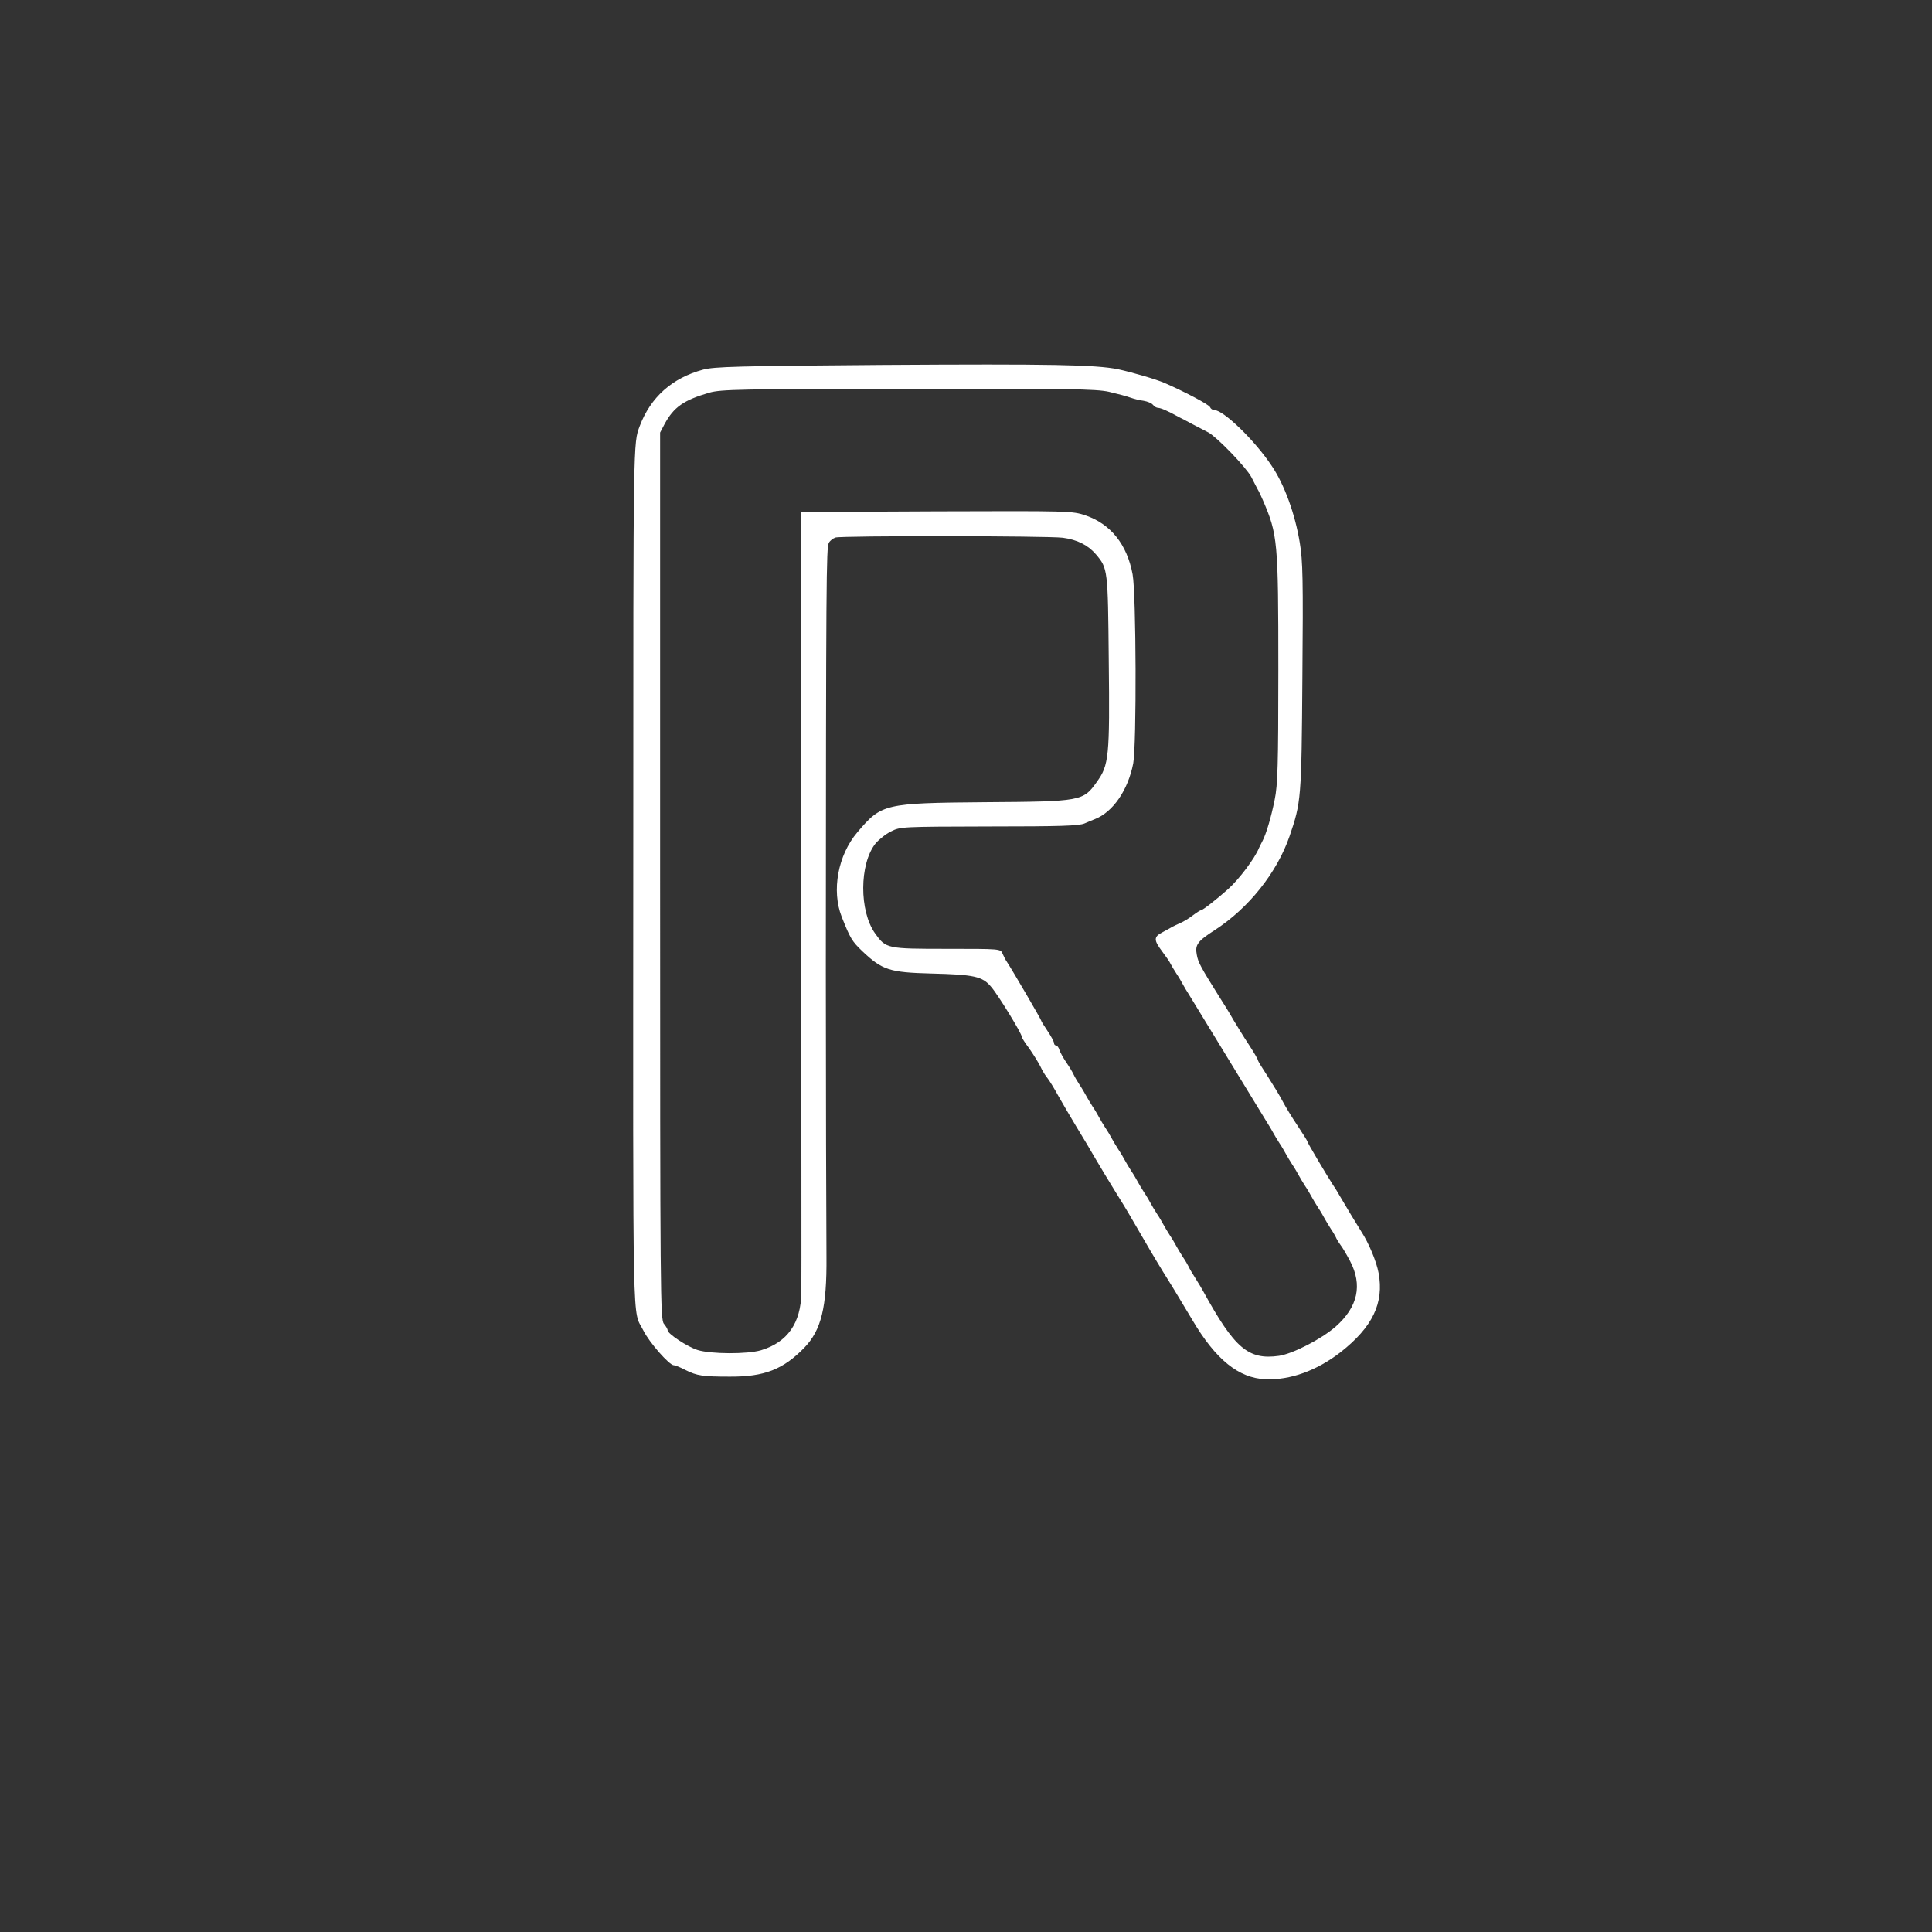
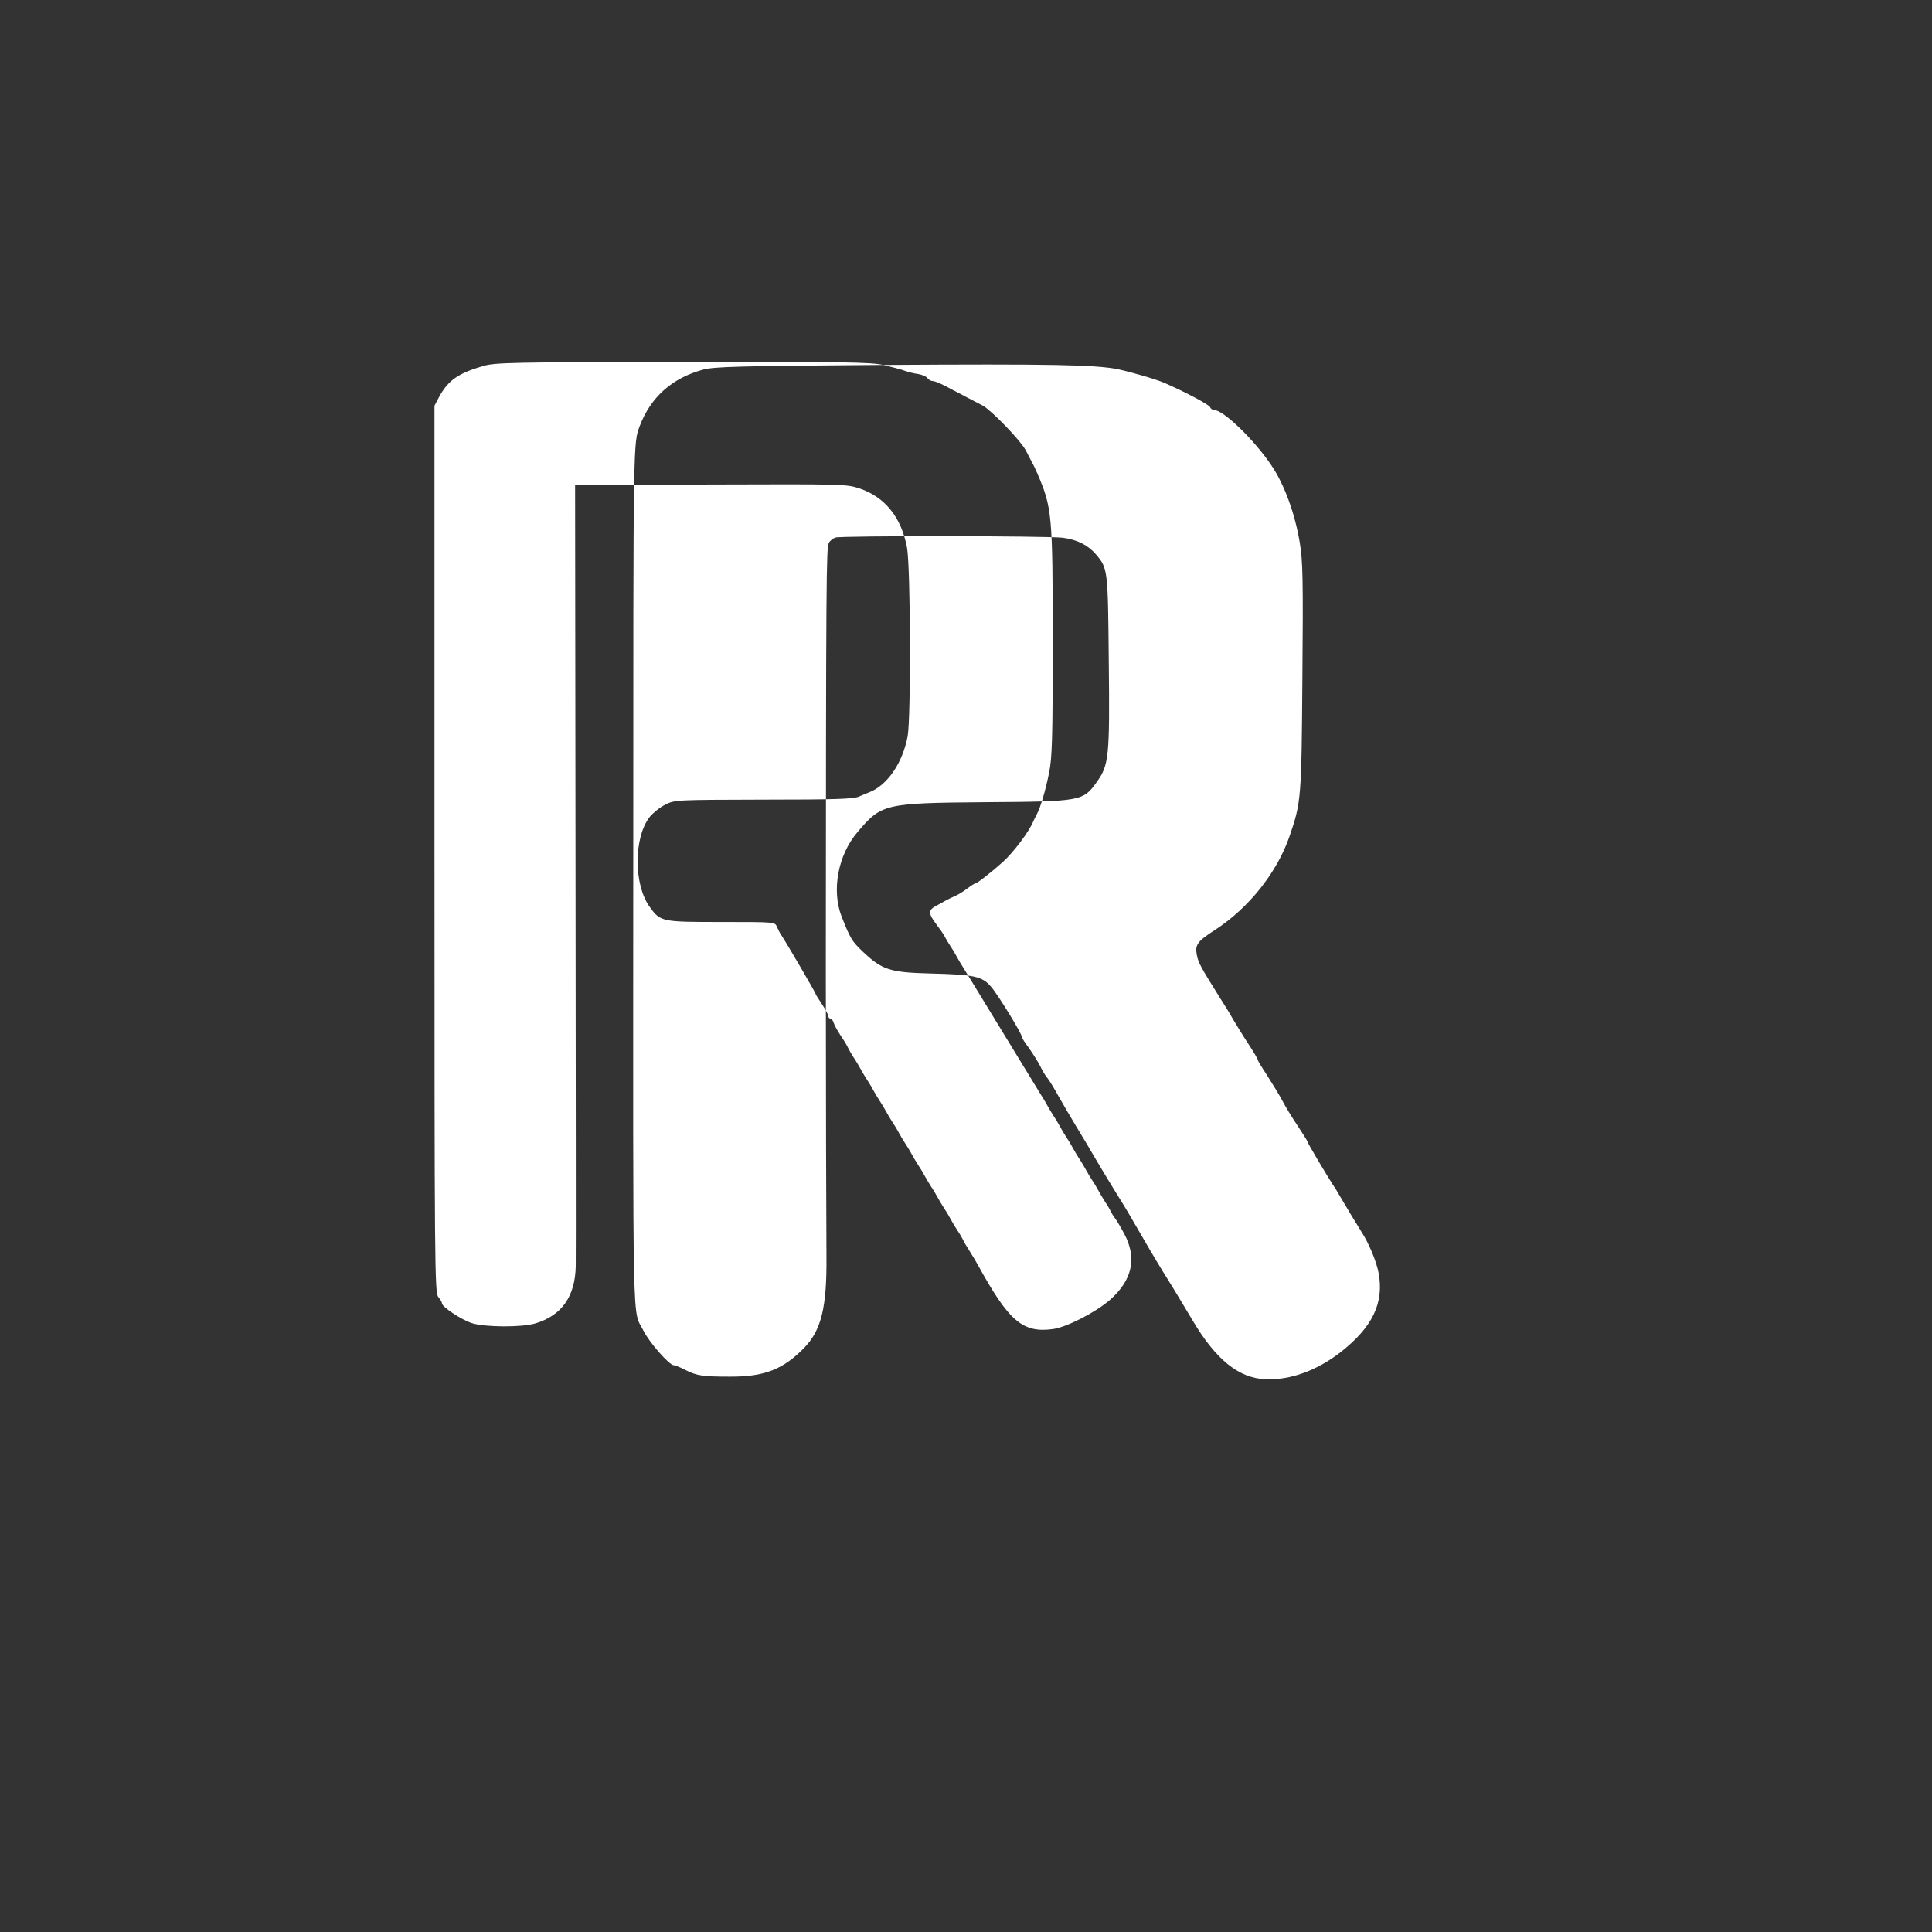
<svg xmlns="http://www.w3.org/2000/svg" version="1.0" width="900pt" height="900pt" viewBox="0 0 900 900" preserveAspectRatio="xMidYMid meet">
  <rect x="0" y="0" width="900" height="900" fill="#333333" stroke="none" />
  <g transform="translate(0,900) scale(0.1,-0.1)" fill="white" stroke="none">
-     <path d="M4114 7300 c-680 -5 -787 -8 -839 -22 -144 -39 -244 -128 -295 -263 -30 -80 -30 -53 -30 -1955 -1 -2349 -5 -2153 47 -2258 27 -55 121 -162 142 -162 7 0 31 -10 54 -22 54 -27 80 -31 207 -31 161 -1 249 34 347 135 79 82 105 188 103 423 -1 114 -3 830 -3 1335 1 1826 2 1969 14 1991 5 10 19 21 31 25 30 9 989 8 1059 -1 68 -9 118 -35 154 -77 56 -66 56 -70 60 -492 5 -453 1 -490 -56 -569 -63 -89 -72 -91 -518 -94 -473 -4 -484 -7 -597 -140 -91 -107 -121 -272 -73 -394 40 -101 48 -114 96 -160 93 -88 127 -99 320 -104 201 -5 239 -13 280 -62 33 -38 143 -218 143 -233 0 -5 15 -28 33 -52 17 -24 41 -62 52 -83 10 -22 26 -48 35 -58 8 -10 31 -47 50 -82 19 -34 58 -100 85 -145 28 -45 68 -113 90 -151 22 -38 63 -105 90 -149 28 -45 55 -89 60 -98 6 -10 39 -67 74 -127 35 -61 85 -144 111 -185 26 -41 77 -127 115 -190 108 -183 215 -270 340 -275 115 -5 239 40 350 126 149 117 203 229 177 369 -10 54 -46 140 -80 192 -18 28 -77 126 -102 169 -8 15 -22 37 -31 50 -29 45 -119 196 -119 202 0 3 -21 36 -46 74 -25 37 -56 88 -69 113 -13 25 -44 76 -69 115 -25 38 -46 72 -46 76 0 4 -19 37 -42 72 -24 36 -56 89 -73 117 -16 29 -46 77 -66 108 -85 136 -98 159 -104 195 -9 46 4 63 85 115 157 102 288 266 347 436 54 158 56 172 60 741 4 455 2 543 -12 626 -22 135 -72 272 -131 359 -79 119 -225 260 -268 260 -8 0 -16 6 -19 13 -4 12 -118 72 -212 113 -42 18 -149 49 -217 64 -106 21 -310 25 -1094 20z m1051 -125 c39 -9 84 -21 100 -27 17 -6 44 -13 62 -15 18 -3 38 -11 44 -19 6 -8 17 -14 24 -14 12 0 47 -15 95 -42 8 -4 38 -19 65 -34 28 -14 61 -32 75 -39 42 -24 175 -162 199 -207 12 -24 26 -50 30 -58 5 -8 16 -31 24 -50 69 -160 72 -189 72 -790 0 -447 -3 -537 -17 -605 -17 -85 -40 -160 -56 -191 -6 -11 -13 -26 -17 -34 -19 -48 -93 -146 -143 -191 -55 -49 -119 -99 -127 -99 -3 0 -21 -11 -38 -24 -18 -14 -43 -29 -57 -35 -14 -6 -32 -15 -40 -19 -8 -5 -28 -16 -45 -25 -41 -21 -41 -36 -2 -88 18 -24 37 -51 40 -59 4 -8 16 -28 27 -45 11 -16 24 -39 30 -50 6 -11 18 -32 28 -47 9 -15 91 -149 182 -298 91 -149 173 -283 182 -298 10 -15 22 -36 28 -47 6 -11 19 -33 30 -50 11 -16 24 -39 30 -50 6 -11 19 -33 30 -50 11 -16 24 -39 30 -50 6 -11 19 -33 30 -50 11 -16 24 -39 30 -50 6 -11 19 -33 30 -50 11 -16 24 -39 30 -50 6 -11 19 -33 30 -50 11 -16 23 -37 26 -45 4 -8 13 -22 19 -30 7 -8 27 -42 44 -74 59 -112 37 -214 -67 -306 -68 -59 -199 -126 -264 -136 -143 -20 -207 35 -353 301 -6 11 -22 38 -36 60 -14 22 -29 47 -32 55 -4 8 -16 29 -27 45 -11 17 -24 39 -30 50 -6 11 -19 34 -30 50 -11 17 -24 39 -30 50 -6 11 -19 34 -30 50 -11 17 -24 39 -30 50 -6 11 -19 34 -30 50 -11 17 -24 39 -30 50 -6 11 -19 34 -30 50 -11 17 -24 39 -30 50 -6 11 -19 34 -30 50 -11 17 -24 39 -30 50 -6 11 -19 34 -30 50 -11 17 -24 39 -30 50 -6 11 -19 34 -30 50 -11 17 -24 39 -30 50 -6 11 -19 34 -30 50 -11 17 -24 39 -29 50 -5 11 -20 36 -34 56 -14 21 -28 46 -32 58 -3 12 -11 21 -16 21 -5 0 -9 5 -9 11 0 6 -13 31 -30 56 -16 24 -30 46 -30 49 0 5 -133 233 -160 274 -6 8 -14 25 -20 38 -9 22 -10 22 -259 22 -279 0 -284 1 -334 71 -75 104 -74 324 1 419 16 19 48 45 73 57 43 22 51 22 456 23 334 0 419 3 445 14 18 8 40 17 48 20 85 33 155 136 179 260 16 87 14 790 -3 881 -26 139 -102 234 -219 274 -63 21 -72 21 -696 19 l-631 -3 2 -1790 c1 -984 2 -1815 1 -1846 -2 -143 -65 -232 -188 -269 -64 -19 -234 -18 -295 1 -48 15 -140 76 -140 92 0 6 -8 19 -17 30 -17 18 -18 132 -18 2086 l0 2066 21 40 c43 79 89 111 209 146 55 15 136 17 925 18 746 1 875 -1 935 -14z" />
+     <path d="M4114 7300 c-680 -5 -787 -8 -839 -22 -144 -39 -244 -128 -295 -263 -30 -80 -30 -53 -30 -1955 -1 -2349 -5 -2153 47 -2258 27 -55 121 -162 142 -162 7 0 31 -10 54 -22 54 -27 80 -31 207 -31 161 -1 249 34 347 135 79 82 105 188 103 423 -1 114 -3 830 -3 1335 1 1826 2 1969 14 1991 5 10 19 21 31 25 30 9 989 8 1059 -1 68 -9 118 -35 154 -77 56 -66 56 -70 60 -492 5 -453 1 -490 -56 -569 -63 -89 -72 -91 -518 -94 -473 -4 -484 -7 -597 -140 -91 -107 -121 -272 -73 -394 40 -101 48 -114 96 -160 93 -88 127 -99 320 -104 201 -5 239 -13 280 -62 33 -38 143 -218 143 -233 0 -5 15 -28 33 -52 17 -24 41 -62 52 -83 10 -22 26 -48 35 -58 8 -10 31 -47 50 -82 19 -34 58 -100 85 -145 28 -45 68 -113 90 -151 22 -38 63 -105 90 -149 28 -45 55 -89 60 -98 6 -10 39 -67 74 -127 35 -61 85 -144 111 -185 26 -41 77 -127 115 -190 108 -183 215 -270 340 -275 115 -5 239 40 350 126 149 117 203 229 177 369 -10 54 -46 140 -80 192 -18 28 -77 126 -102 169 -8 15 -22 37 -31 50 -29 45 -119 196 -119 202 0 3 -21 36 -46 74 -25 37 -56 88 -69 113 -13 25 -44 76 -69 115 -25 38 -46 72 -46 76 0 4 -19 37 -42 72 -24 36 -56 89 -73 117 -16 29 -46 77 -66 108 -85 136 -98 159 -104 195 -9 46 4 63 85 115 157 102 288 266 347 436 54 158 56 172 60 741 4 455 2 543 -12 626 -22 135 -72 272 -131 359 -79 119 -225 260 -268 260 -8 0 -16 6 -19 13 -4 12 -118 72 -212 113 -42 18 -149 49 -217 64 -106 21 -310 25 -1094 20z c39 -9 84 -21 100 -27 17 -6 44 -13 62 -15 18 -3 38 -11 44 -19 6 -8 17 -14 24 -14 12 0 47 -15 95 -42 8 -4 38 -19 65 -34 28 -14 61 -32 75 -39 42 -24 175 -162 199 -207 12 -24 26 -50 30 -58 5 -8 16 -31 24 -50 69 -160 72 -189 72 -790 0 -447 -3 -537 -17 -605 -17 -85 -40 -160 -56 -191 -6 -11 -13 -26 -17 -34 -19 -48 -93 -146 -143 -191 -55 -49 -119 -99 -127 -99 -3 0 -21 -11 -38 -24 -18 -14 -43 -29 -57 -35 -14 -6 -32 -15 -40 -19 -8 -5 -28 -16 -45 -25 -41 -21 -41 -36 -2 -88 18 -24 37 -51 40 -59 4 -8 16 -28 27 -45 11 -16 24 -39 30 -50 6 -11 18 -32 28 -47 9 -15 91 -149 182 -298 91 -149 173 -283 182 -298 10 -15 22 -36 28 -47 6 -11 19 -33 30 -50 11 -16 24 -39 30 -50 6 -11 19 -33 30 -50 11 -16 24 -39 30 -50 6 -11 19 -33 30 -50 11 -16 24 -39 30 -50 6 -11 19 -33 30 -50 11 -16 24 -39 30 -50 6 -11 19 -33 30 -50 11 -16 23 -37 26 -45 4 -8 13 -22 19 -30 7 -8 27 -42 44 -74 59 -112 37 -214 -67 -306 -68 -59 -199 -126 -264 -136 -143 -20 -207 35 -353 301 -6 11 -22 38 -36 60 -14 22 -29 47 -32 55 -4 8 -16 29 -27 45 -11 17 -24 39 -30 50 -6 11 -19 34 -30 50 -11 17 -24 39 -30 50 -6 11 -19 34 -30 50 -11 17 -24 39 -30 50 -6 11 -19 34 -30 50 -11 17 -24 39 -30 50 -6 11 -19 34 -30 50 -11 17 -24 39 -30 50 -6 11 -19 34 -30 50 -11 17 -24 39 -30 50 -6 11 -19 34 -30 50 -11 17 -24 39 -30 50 -6 11 -19 34 -30 50 -11 17 -24 39 -30 50 -6 11 -19 34 -30 50 -11 17 -24 39 -29 50 -5 11 -20 36 -34 56 -14 21 -28 46 -32 58 -3 12 -11 21 -16 21 -5 0 -9 5 -9 11 0 6 -13 31 -30 56 -16 24 -30 46 -30 49 0 5 -133 233 -160 274 -6 8 -14 25 -20 38 -9 22 -10 22 -259 22 -279 0 -284 1 -334 71 -75 104 -74 324 1 419 16 19 48 45 73 57 43 22 51 22 456 23 334 0 419 3 445 14 18 8 40 17 48 20 85 33 155 136 179 260 16 87 14 790 -3 881 -26 139 -102 234 -219 274 -63 21 -72 21 -696 19 l-631 -3 2 -1790 c1 -984 2 -1815 1 -1846 -2 -143 -65 -232 -188 -269 -64 -19 -234 -18 -295 1 -48 15 -140 76 -140 92 0 6 -8 19 -17 30 -17 18 -18 132 -18 2086 l0 2066 21 40 c43 79 89 111 209 146 55 15 136 17 925 18 746 1 875 -1 935 -14z" />
  </g>
</svg>